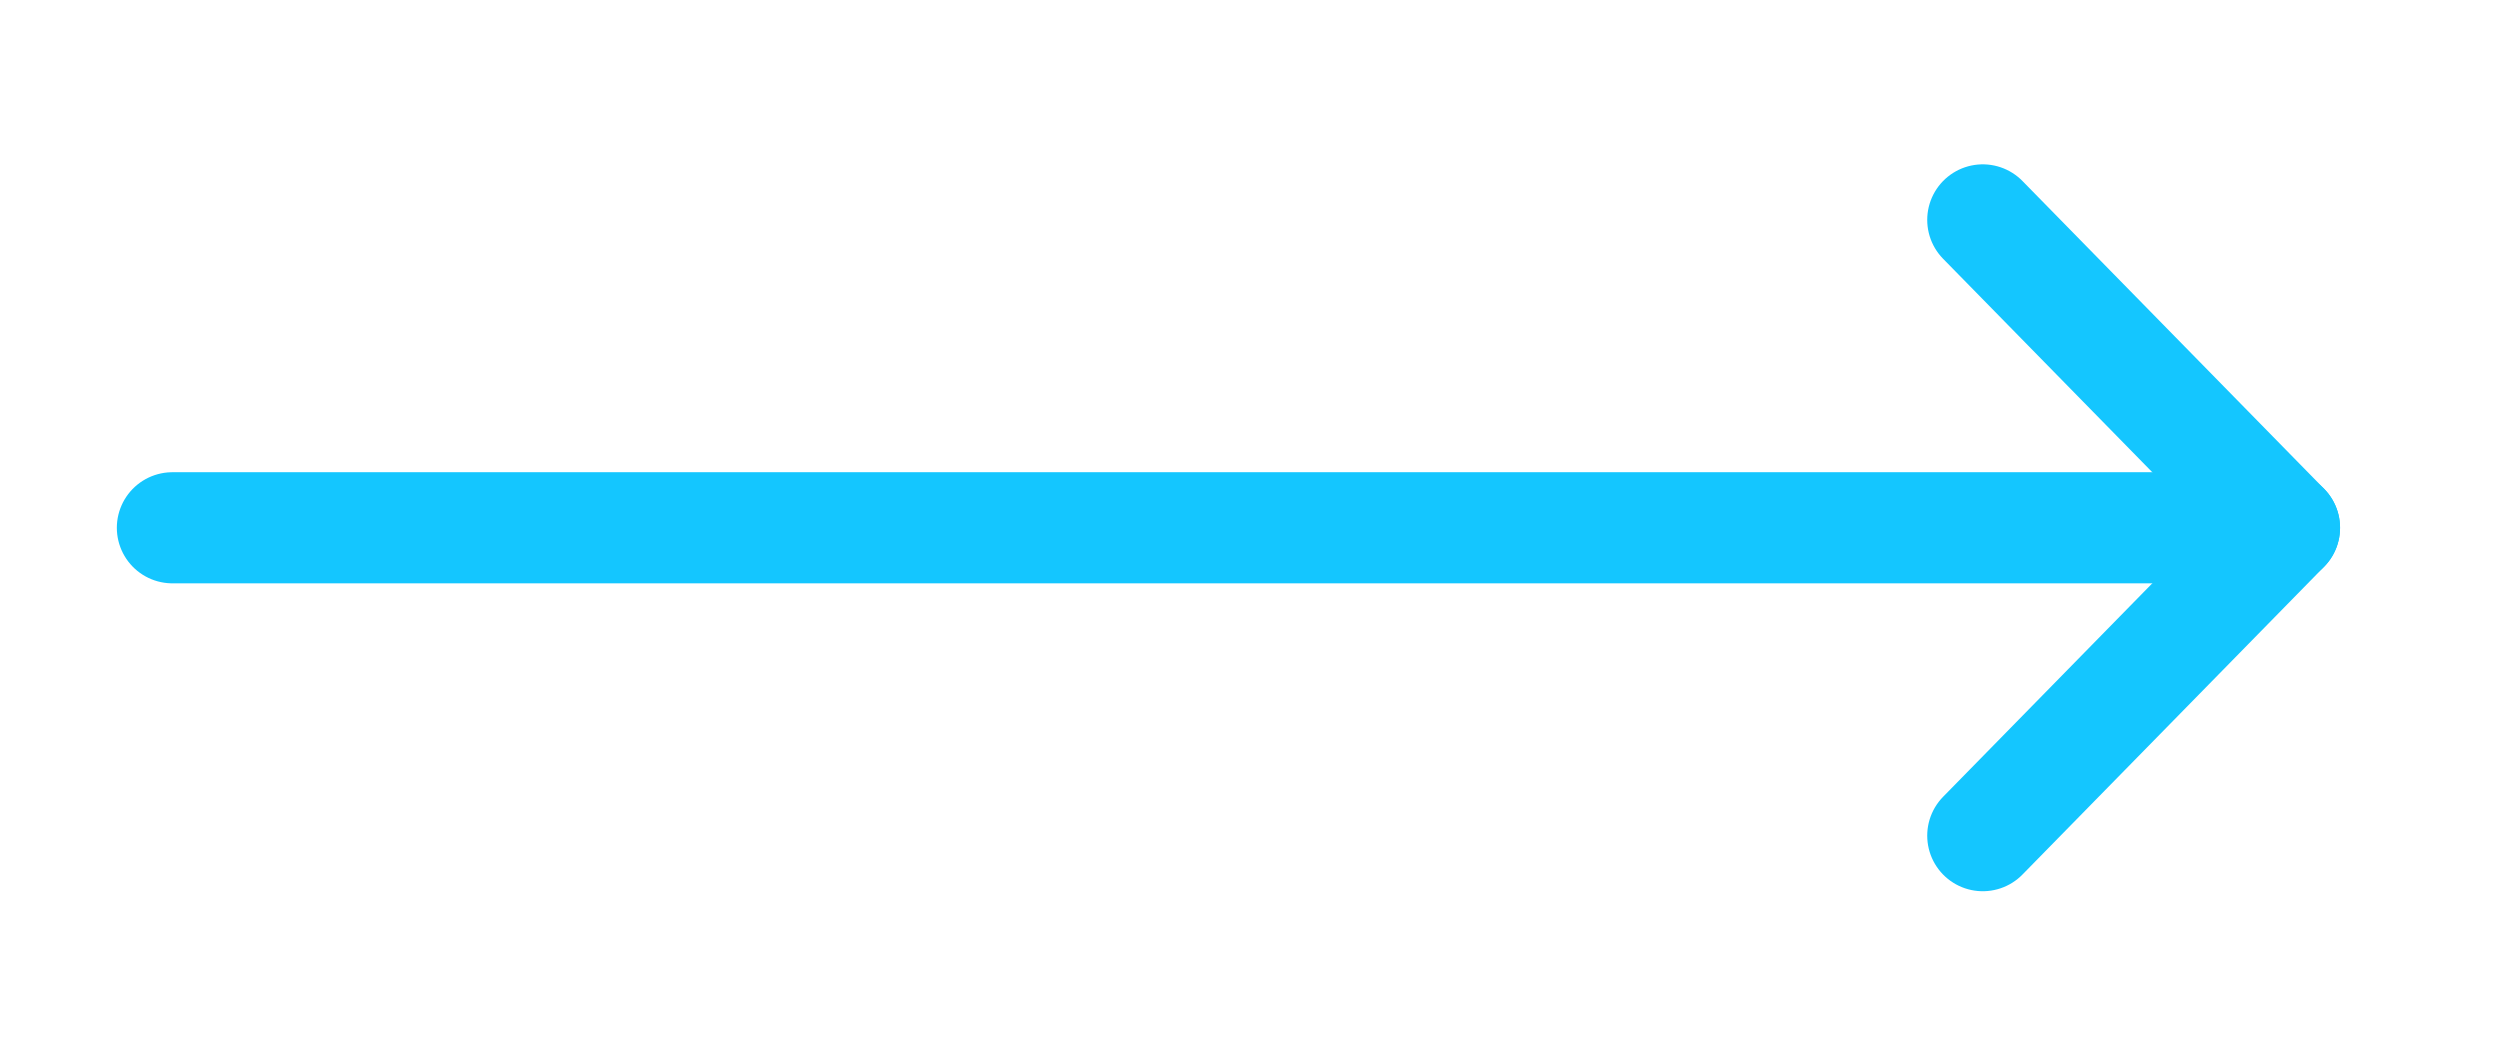
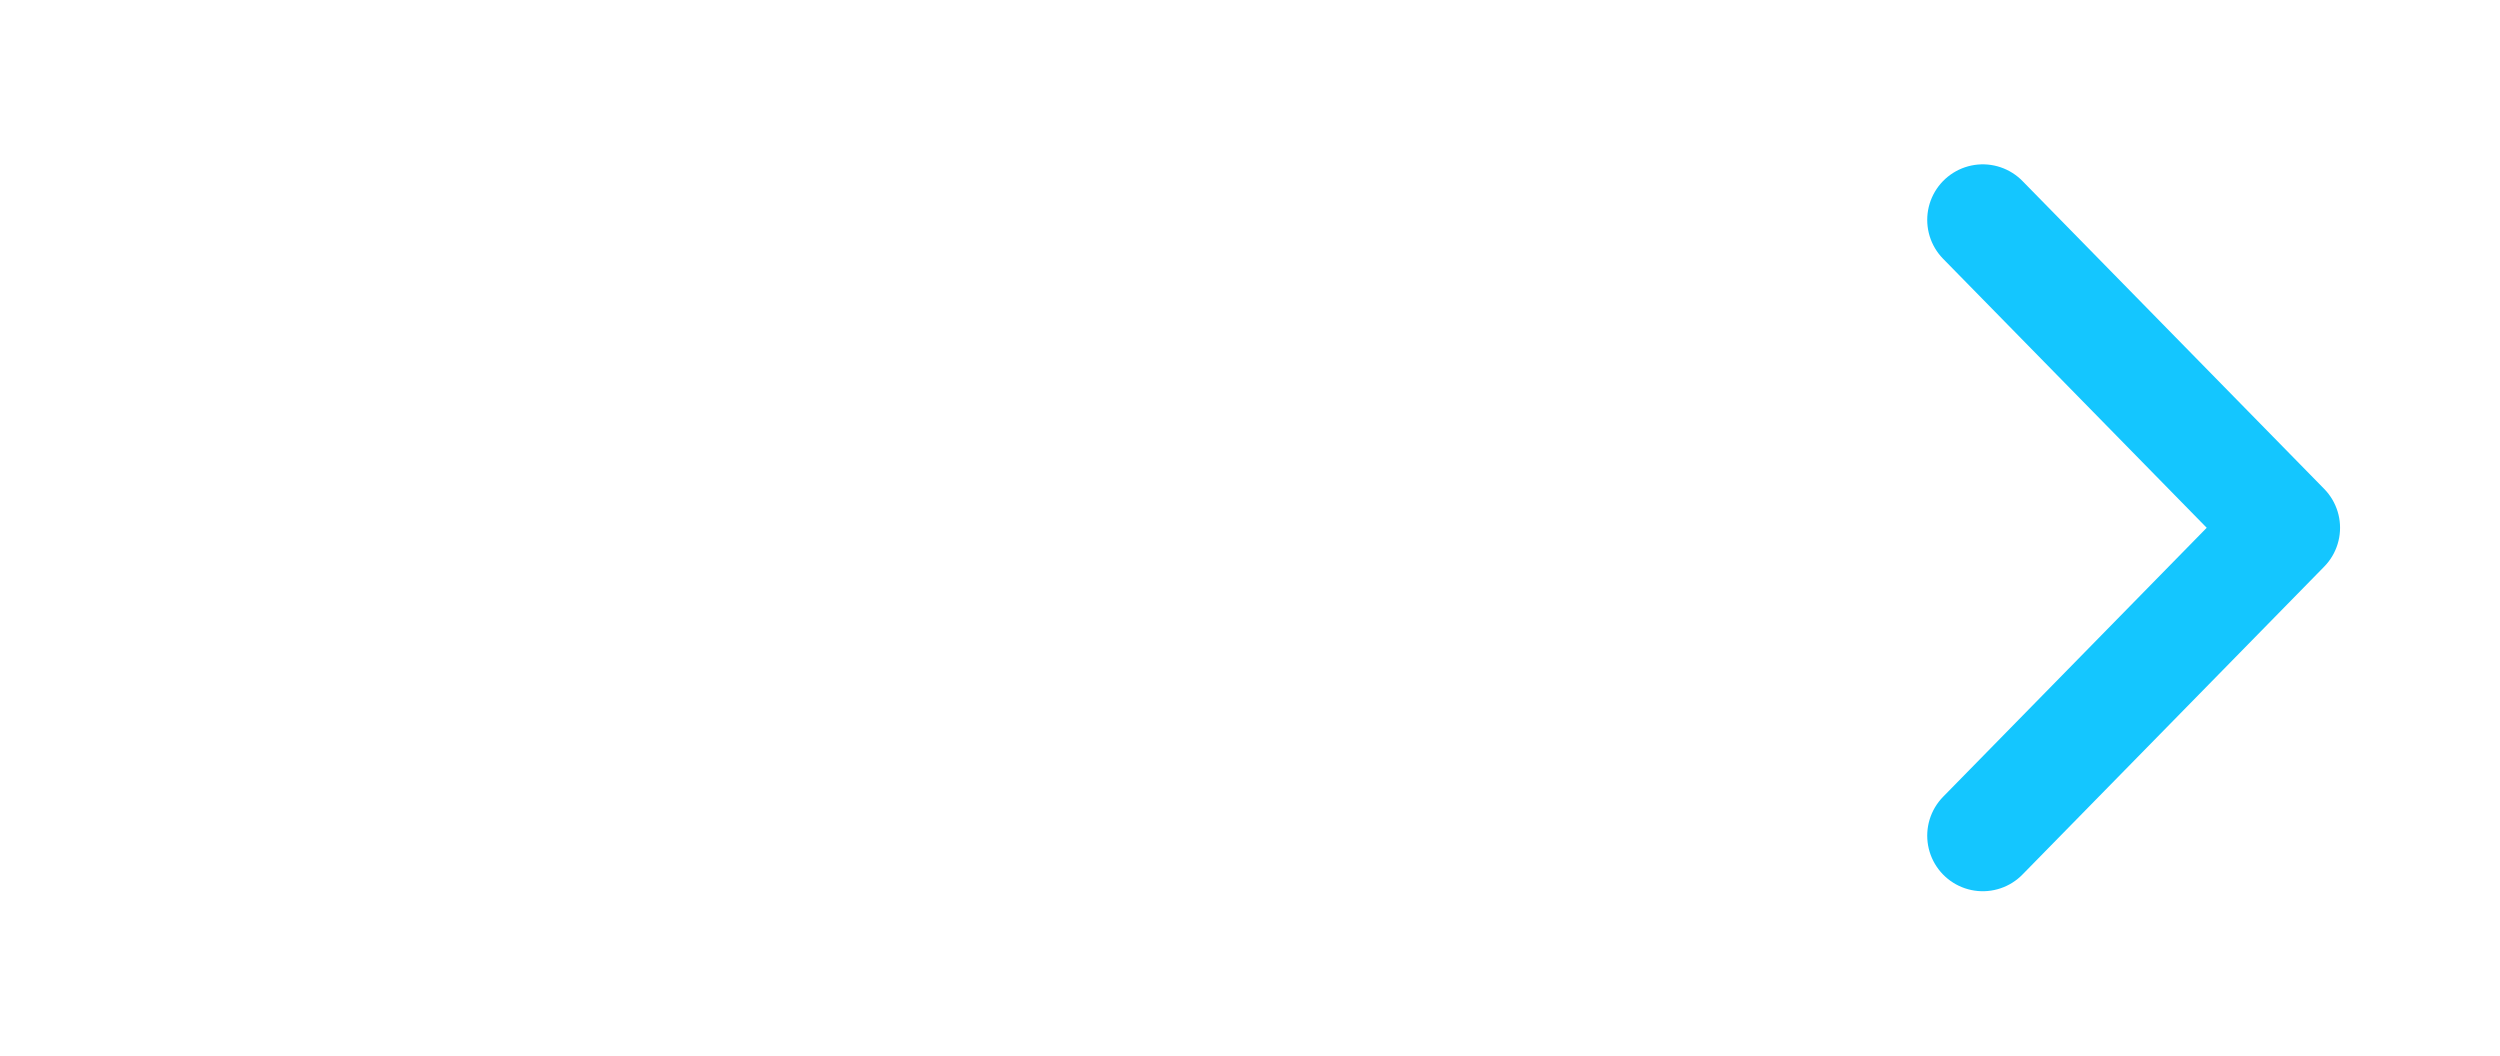
<svg xmlns="http://www.w3.org/2000/svg" width="45" height="19" viewBox="0 0 45 19" fill="none">
-   <path d="M3.103 9.5L41.121 9.5" stroke="#14C6FF" stroke-width="2" stroke-linecap="round" stroke-linejoin="round" />
  <path d="M35.69 3.958L41.121 9.5L35.69 15.042" stroke="#14C6FF" stroke-width="2" stroke-linecap="round" stroke-linejoin="round" />
</svg>